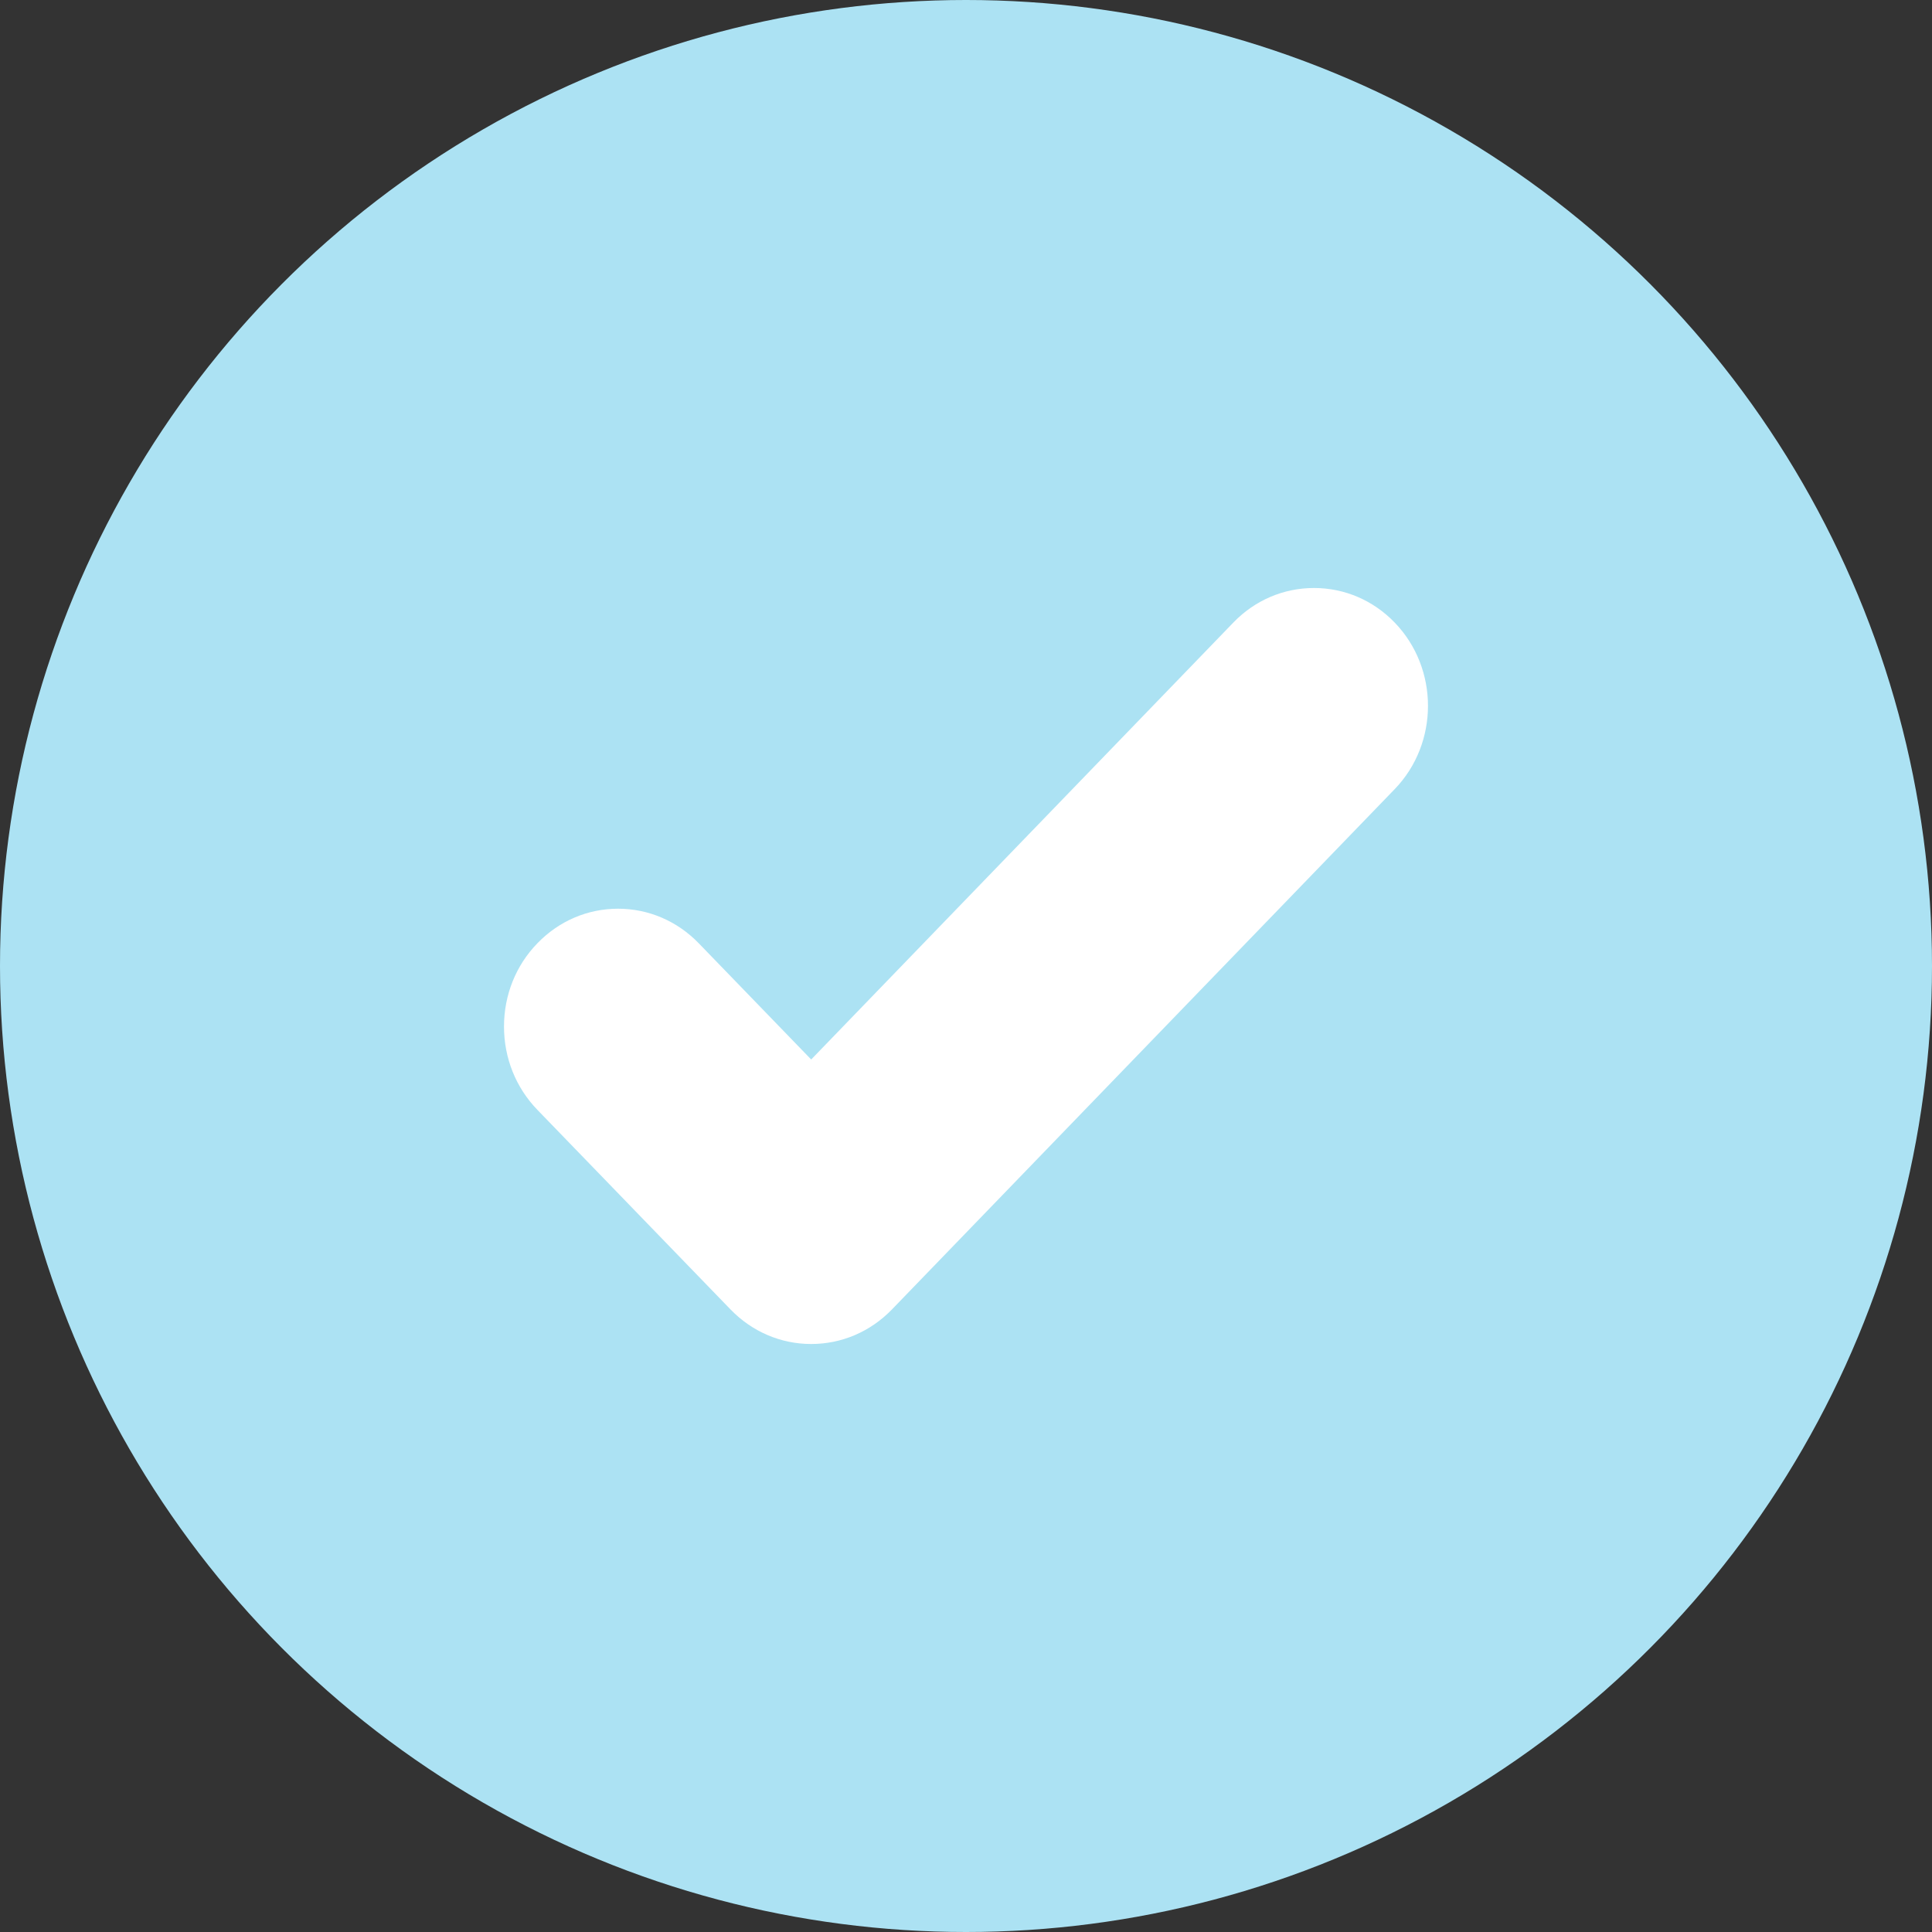
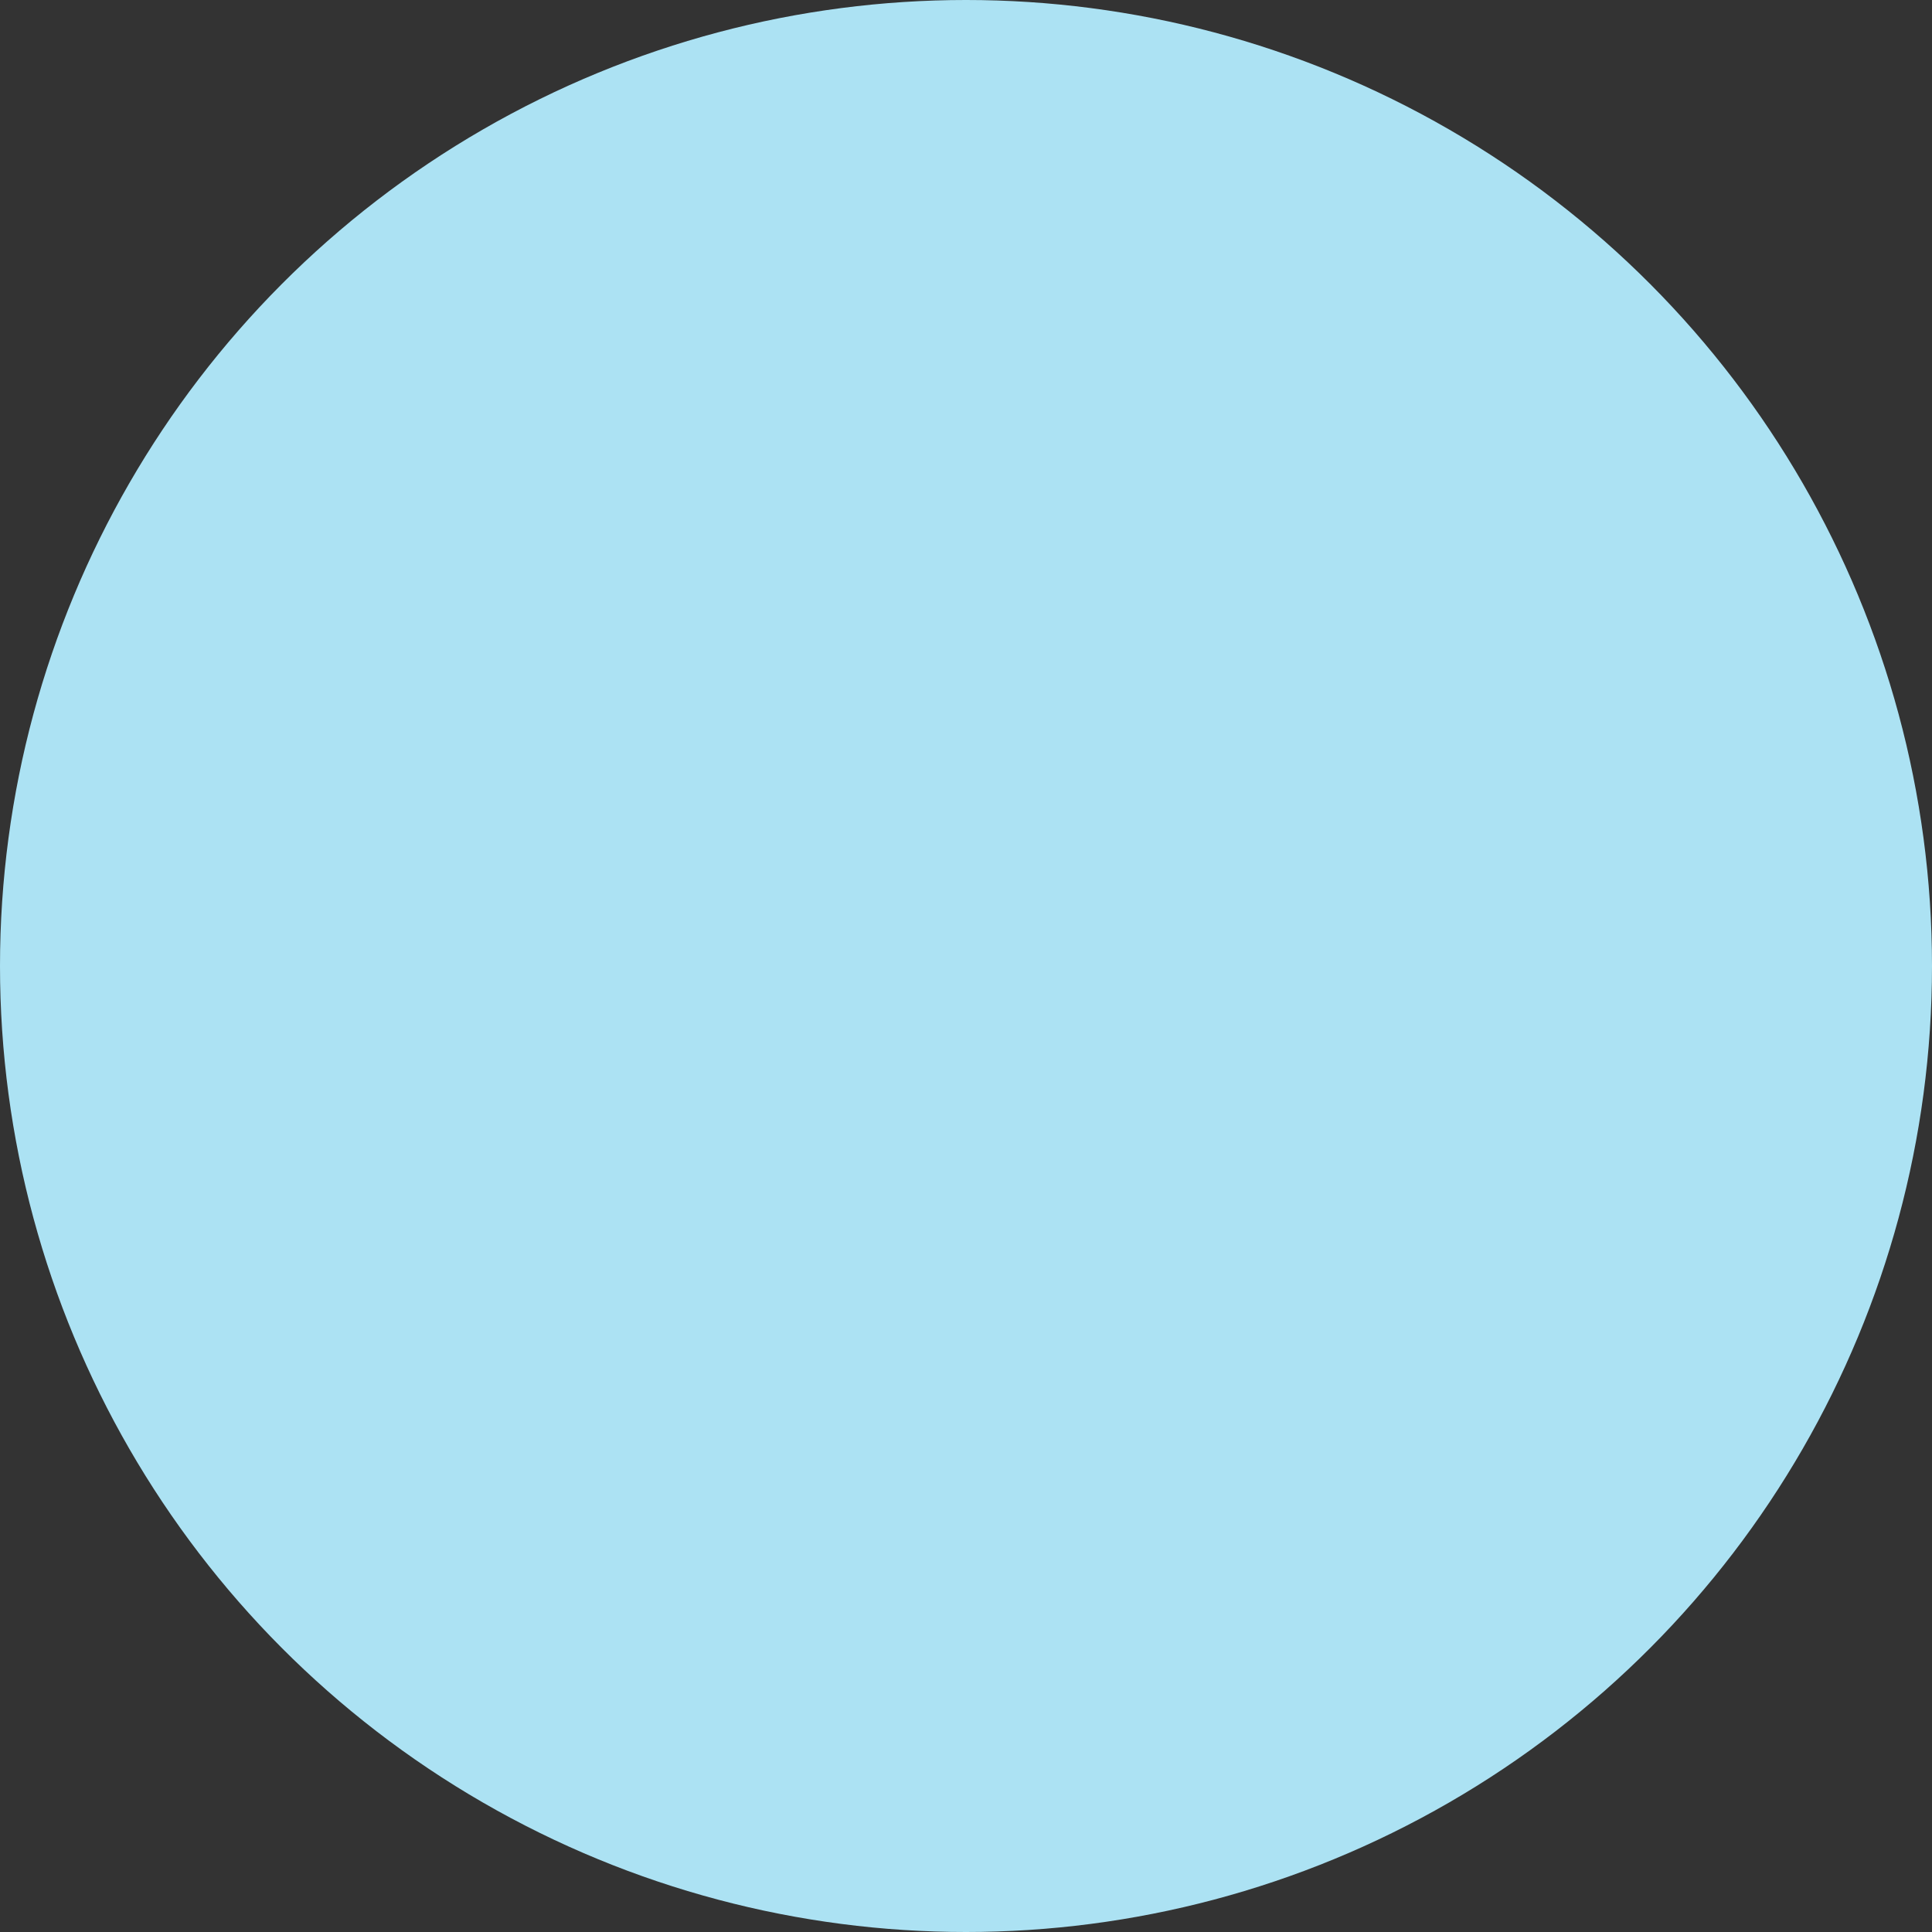
<svg xmlns="http://www.w3.org/2000/svg" width="23" height="23" viewBox="0 0 23 23" fill="none">
  <rect x="0" y="0" width="23" height="23" fill="#333333" stroke="none" />
  <circle cx="11.5" cy="11.5" r="11.5" fill="#ACE2F3" />
-   <path d="M15.643 7C15.28 7 14.939 7.146 14.683 7.411L9.657 12.613L8.318 11.229C8.061 10.964 7.72 10.818 7.358 10.818C6.995 10.818 6.654 10.964 6.398 11.229C6.141 11.493 6 11.846 6 12.221C6 12.595 6.141 12.948 6.398 13.213L8.697 15.589C8.954 15.854 9.295 16 9.657 16C10.02 16 10.361 15.854 10.618 15.589L16.603 9.395C17.132 8.848 17.132 7.958 16.603 7.411C16.347 7.146 16.006 7 15.643 7Z" fill="white" />
</svg>